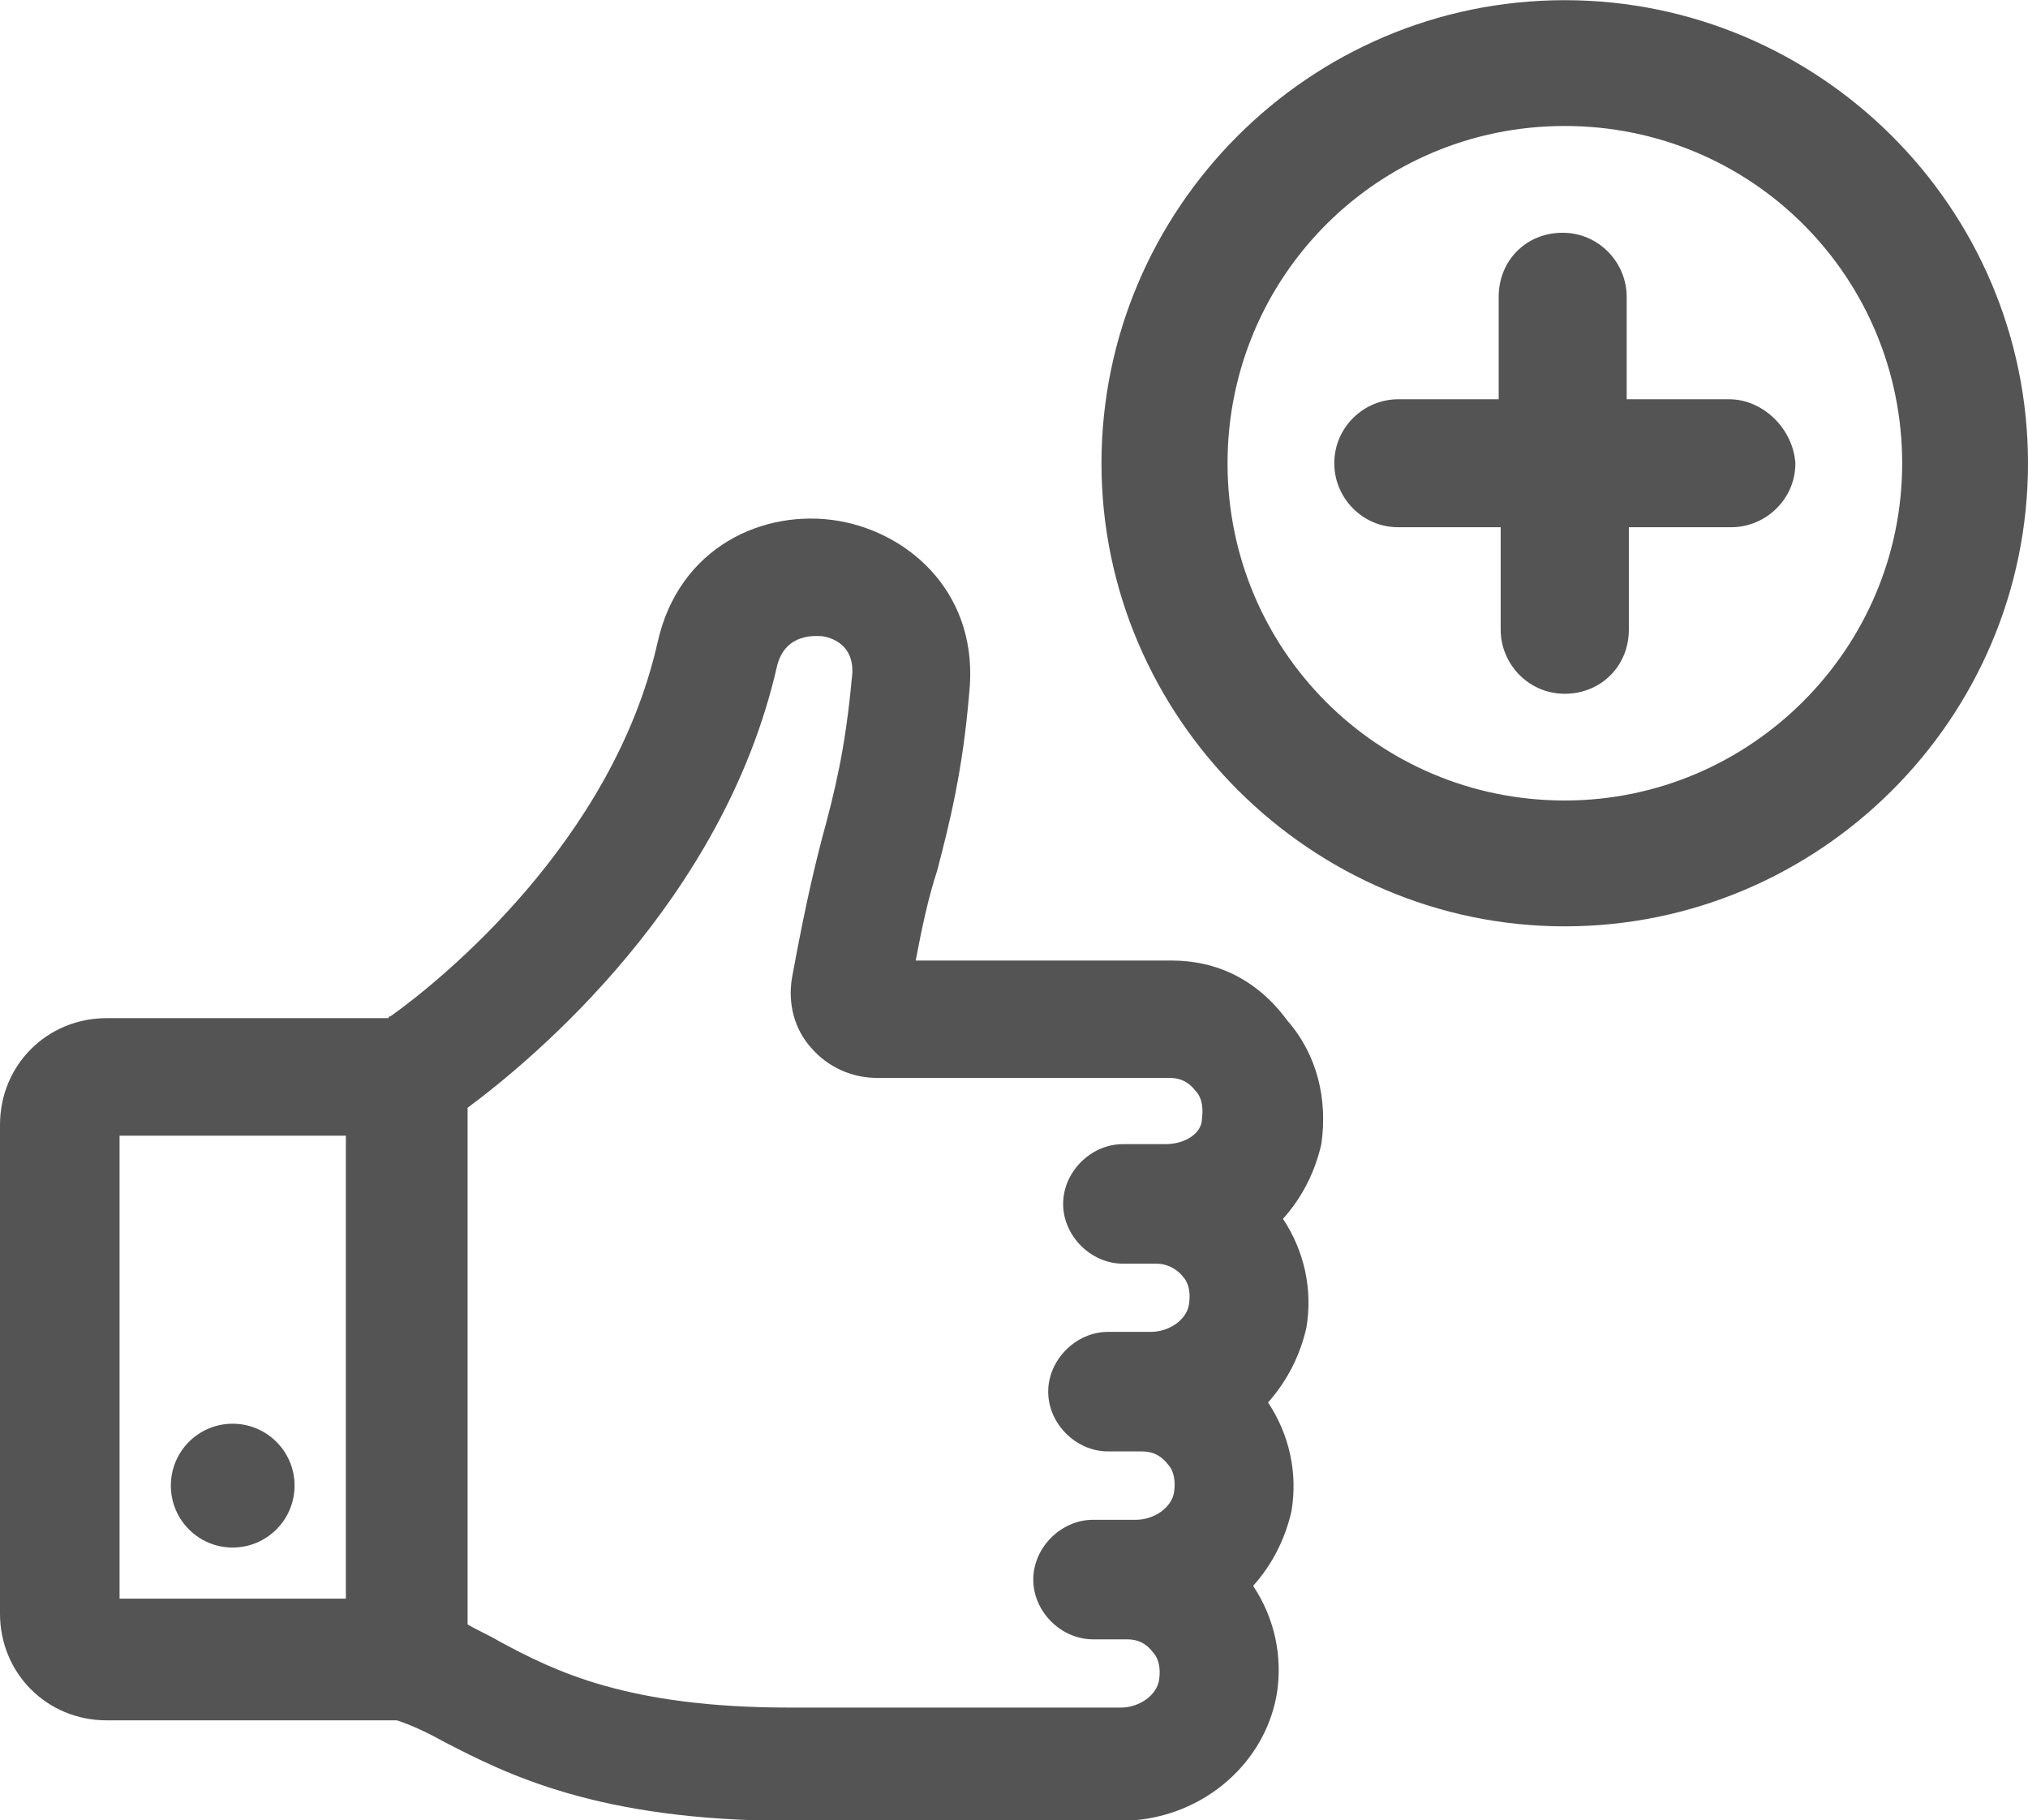
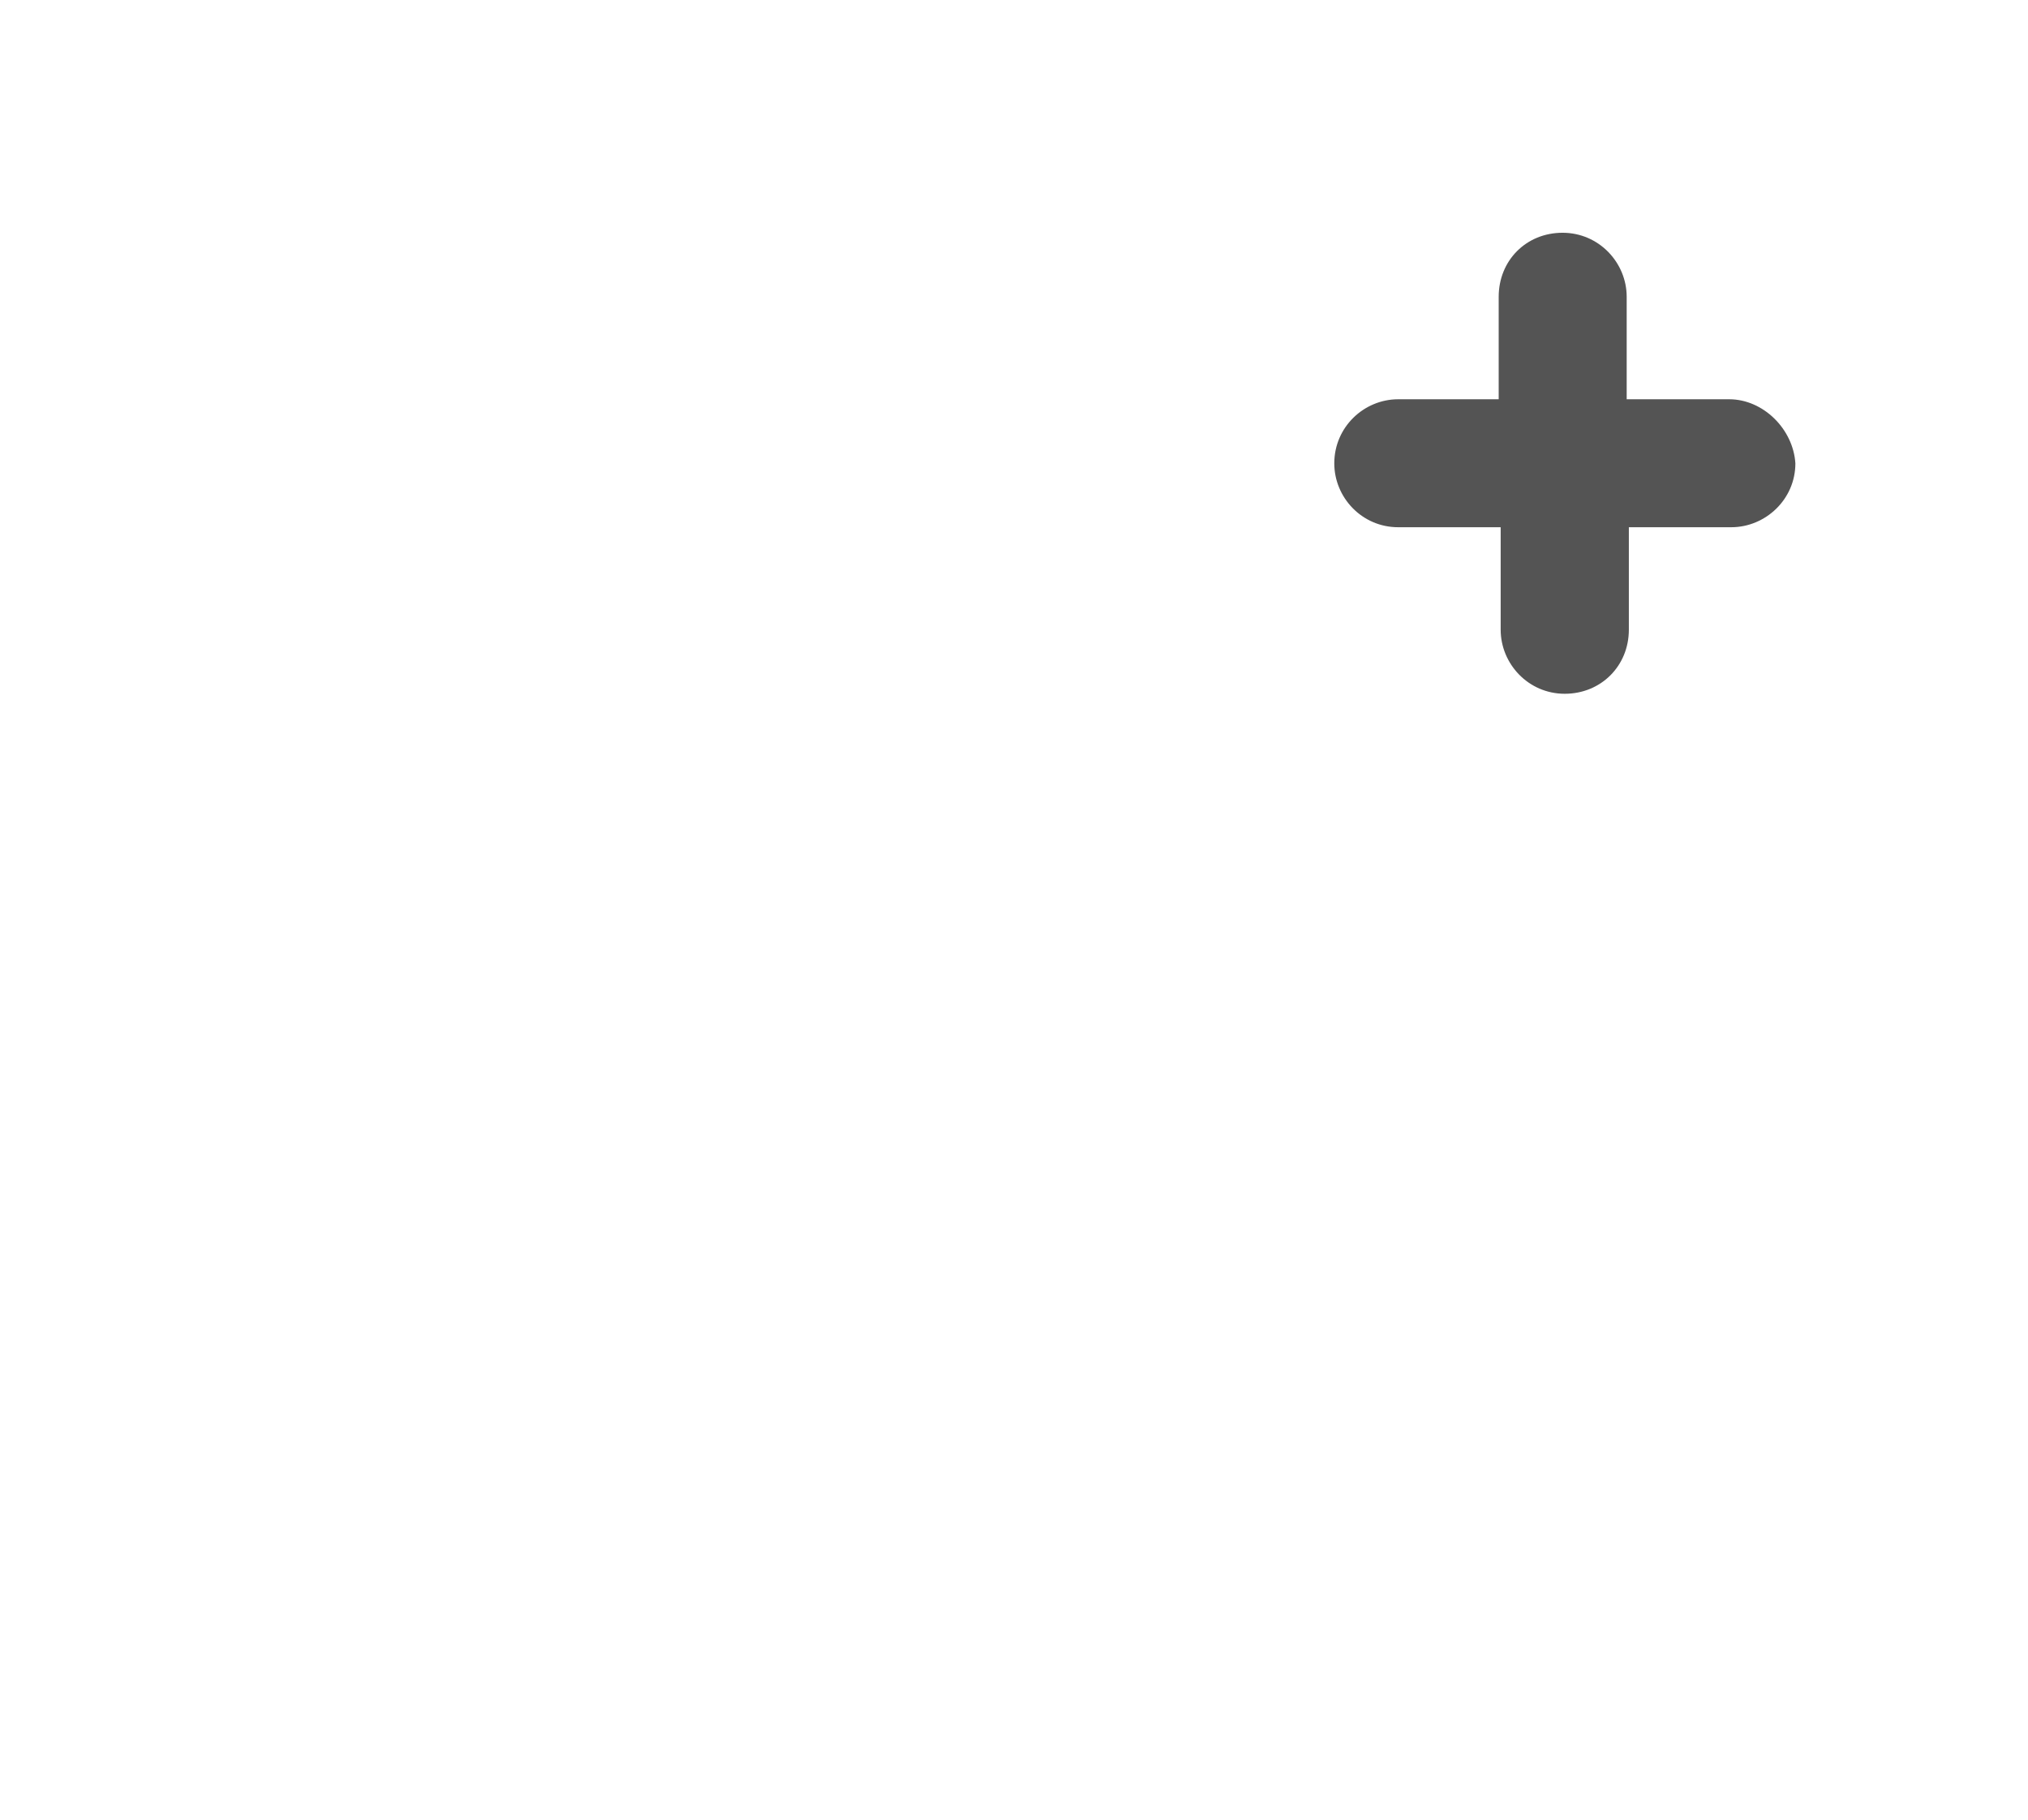
<svg xmlns="http://www.w3.org/2000/svg" fill="#000000" height="39.5" preserveAspectRatio="xMidYMid meet" version="1" viewBox="0.0 0.0 44.0 39.5" width="44" zoomAndPan="magnify">
  <defs>
    <clipPath id="a">
      <path d="M 0 11 L 29 11 L 29 39.512 L 0 39.512 Z M 0 11" />
    </clipPath>
  </defs>
  <g>
    <g id="change1_2">
-       <path d="M 33.949 17.371 C 29.871 17.371 26.633 14.082 26.633 10.055 C 26.633 6.023 29.871 2.734 33.949 2.734 C 38.027 2.734 41.27 6.023 41.27 10.055 C 41.27 14.082 37.977 17.371 33.949 17.371 Z M 33.949 0.004 C 28.391 0.004 23.898 4.543 23.898 10.055 C 23.898 15.566 28.438 20.102 33.949 20.102 C 39.461 20.102 44 15.609 44 10.055 C 44 4.496 39.461 0.004 33.949 0.004" fill="#545454" />
-     </g>
+       </g>
    <g clip-path="url(#a)" id="change1_1">
-       <path d="M 25.289 24.828 L 24.363 24.828 C 23.668 24.828 23.066 25.43 23.066 26.125 C 23.066 26.82 23.668 27.422 24.363 27.422 L 25.102 27.422 C 25.289 27.422 25.52 27.516 25.66 27.699 C 25.754 27.793 25.844 27.977 25.797 28.301 C 25.754 28.625 25.383 28.902 24.965 28.902 L 24.039 28.902 C 23.344 28.902 22.742 29.508 22.742 30.199 C 22.742 30.895 23.344 31.496 24.039 31.496 L 24.781 31.496 C 25.012 31.496 25.195 31.59 25.336 31.773 C 25.426 31.867 25.52 32.055 25.473 32.379 C 25.426 32.703 25.055 32.98 24.641 32.98 L 23.715 32.98 C 23.02 32.98 22.418 33.582 22.418 34.277 C 22.418 34.973 23.02 35.574 23.715 35.574 L 24.457 35.574 C 24.688 35.574 24.871 35.664 25.012 35.852 C 25.102 35.945 25.195 36.129 25.148 36.453 C 25.102 36.777 24.73 37.055 24.316 37.055 L 17.137 37.055 C 13.617 37.055 12.043 36.27 10.84 35.621 C 10.605 35.48 10.375 35.387 10.145 35.25 L 10.145 24.039 C 11.578 22.977 15.703 19.547 16.859 14.453 C 17.043 13.711 17.738 13.805 17.832 13.805 C 18.156 13.852 18.574 14.082 18.48 14.73 C 18.34 16.258 18.109 17.188 17.832 18.203 C 17.602 19.086 17.414 19.965 17.184 21.215 C 17.09 21.77 17.23 22.328 17.602 22.742 C 17.969 23.16 18.48 23.391 19.035 23.391 L 25.383 23.391 C 25.613 23.391 25.797 23.484 25.938 23.672 C 26.031 23.762 26.121 23.949 26.078 24.273 C 26.078 24.598 25.707 24.828 25.289 24.828 Z M 7.504 34.691 L 2.594 34.691 L 2.594 24.645 L 7.504 24.645 Z M 25.426 20.844 L 19.867 20.844 C 20.008 20.102 20.148 19.453 20.332 18.898 C 20.609 17.836 20.887 16.723 21.027 15.055 C 21.258 12.926 19.777 11.582 18.203 11.305 C 16.582 11.027 14.727 11.859 14.266 13.945 C 13.293 18.25 9.586 21.262 8.477 22.051 C 8.477 22.051 8.43 22.051 8.43 22.094 L 2.316 22.094 C 1.02 22.094 0 23.113 0 24.41 L 0 35.016 C 0 36.312 1.02 37.332 2.316 37.332 L 8.613 37.332 C 8.895 37.426 9.219 37.566 9.633 37.797 C 10.977 38.492 12.969 39.512 17.137 39.512 L 24.316 39.512 C 25.98 39.512 27.418 38.352 27.699 36.777 C 27.836 35.945 27.652 35.109 27.188 34.414 C 27.602 33.953 27.883 33.398 28.02 32.793 C 28.16 31.961 27.973 31.129 27.512 30.434 C 27.926 29.969 28.207 29.414 28.344 28.812 C 28.484 27.977 28.297 27.145 27.836 26.449 C 28.254 25.984 28.531 25.43 28.668 24.828 C 28.809 23.855 28.578 22.883 27.926 22.141 C 27.281 21.262 26.402 20.844 25.426 20.844" fill="#545454" />
-     </g>
+       </g>
    <g id="change1_3">
-       <path d="M 6.391 32.238 C 6.391 32.98 5.789 33.582 5.047 33.582 C 4.305 33.582 3.707 32.98 3.707 32.238 C 3.707 31.496 4.305 30.895 5.047 30.895 C 5.789 30.895 6.391 31.496 6.391 32.238" fill="#545454" />
-     </g>
+       </g>
    <g id="change1_4">
      <path d="M 37.516 8.664 L 35.293 8.664 L 35.293 6.441 C 35.293 5.699 34.691 5.051 33.902 5.051 C 33.113 5.051 32.516 5.652 32.516 6.441 L 32.516 8.664 L 30.336 8.664 C 29.594 8.664 28.949 9.266 28.949 10.055 C 28.949 10.793 29.547 11.441 30.336 11.441 L 32.559 11.441 L 32.559 13.664 C 32.559 14.406 33.16 15.055 33.949 15.055 C 34.734 15.055 35.34 14.453 35.34 13.664 L 35.34 11.441 L 37.562 11.441 C 38.301 11.441 38.953 10.84 38.953 10.055 C 38.906 9.312 38.258 8.664 37.516 8.664" fill="#545454" />
    </g>
  </g>
</svg>